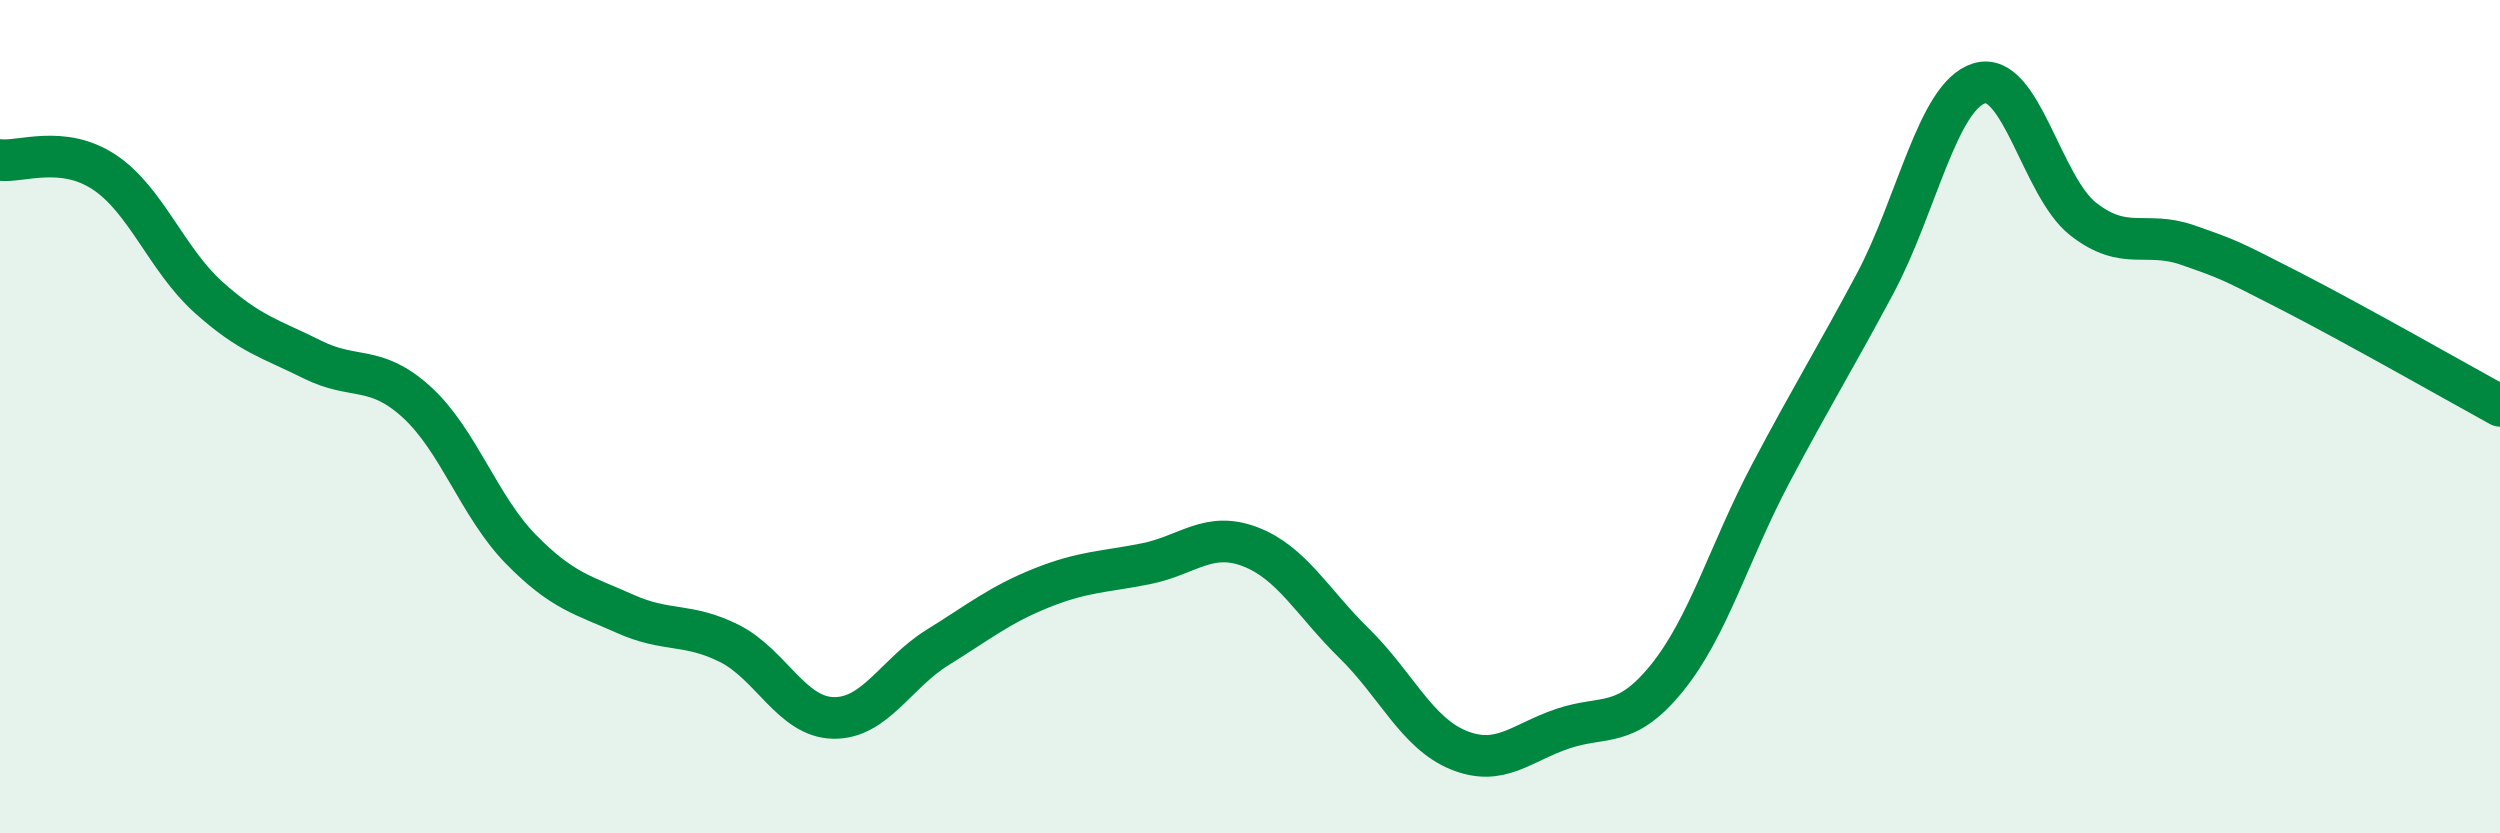
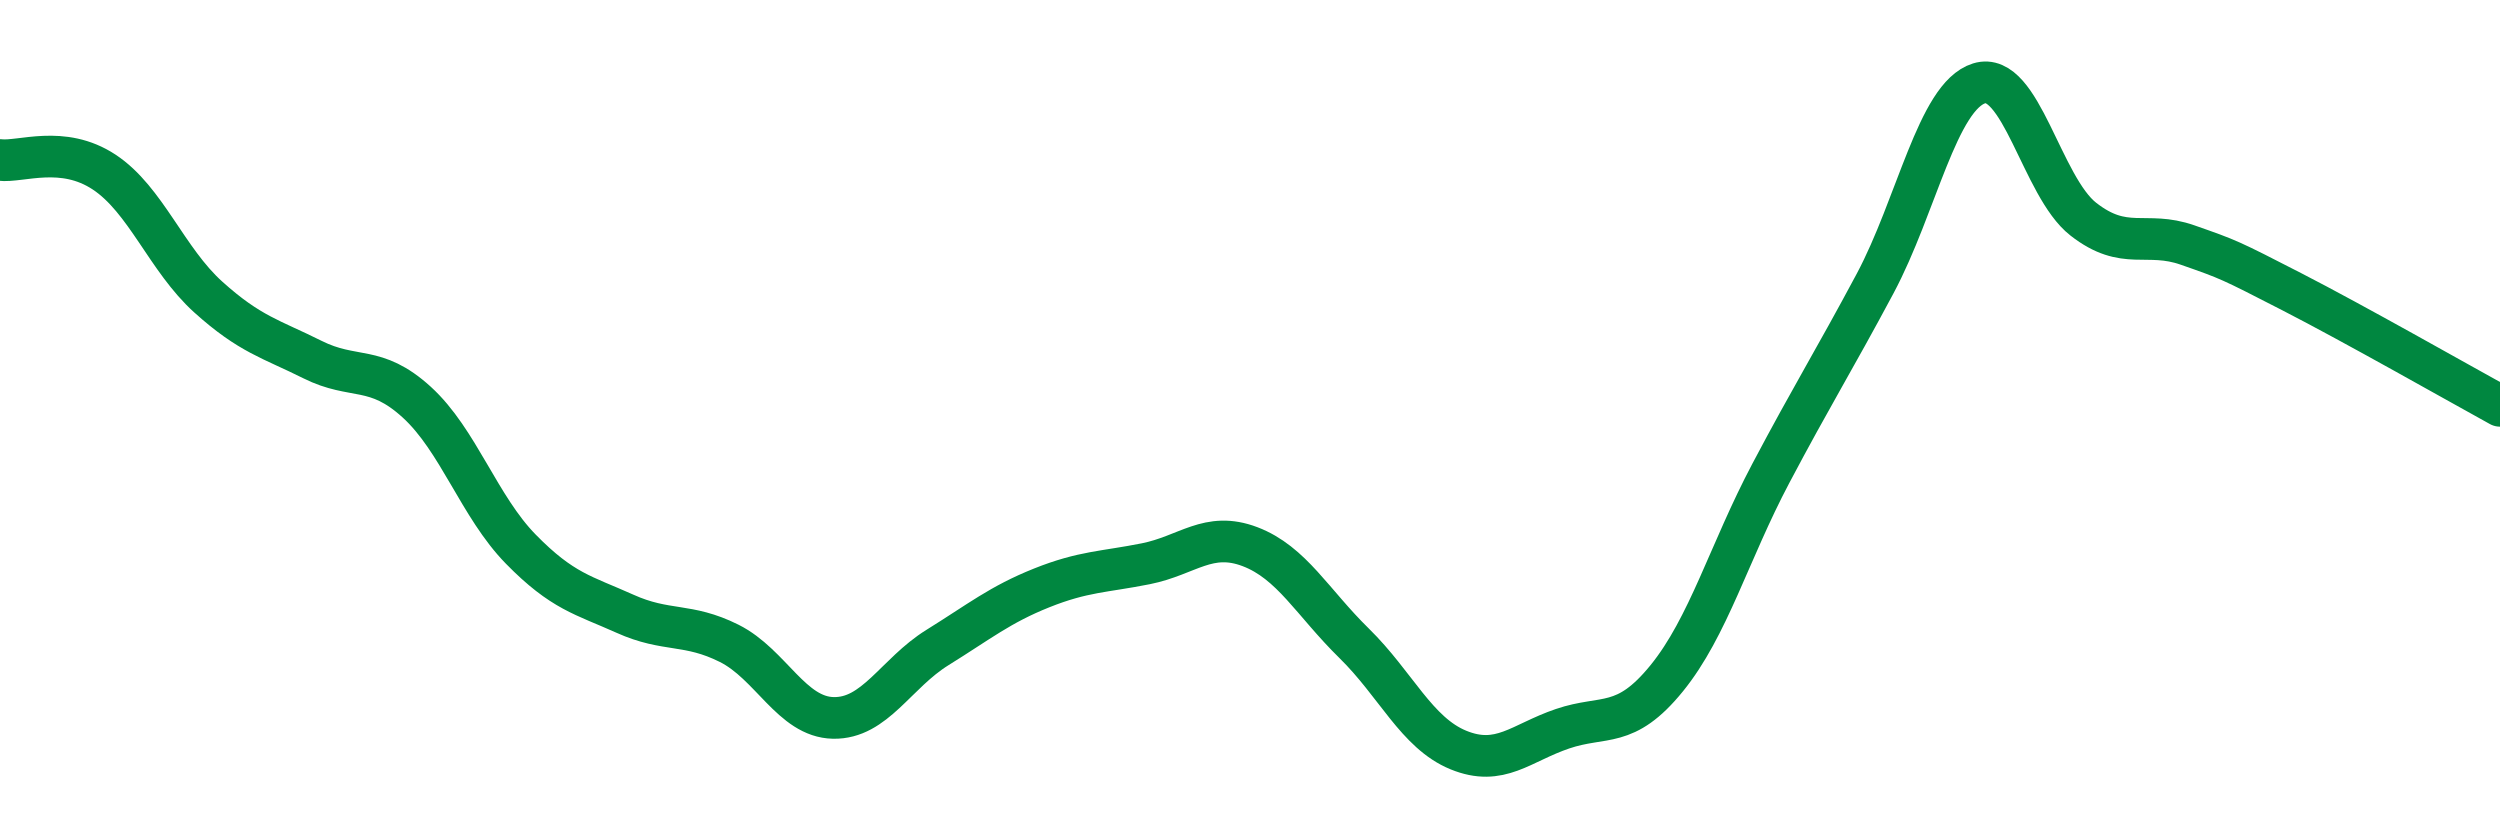
<svg xmlns="http://www.w3.org/2000/svg" width="60" height="20" viewBox="0 0 60 20">
-   <path d="M 0,3.84 C 0.5,3.9 1.5,3.47 2.5,4.13 C 3.5,4.79 4,6.23 5,7.13 C 6,8.03 6.5,8.13 7.5,8.63 C 8.5,9.13 9,8.74 10,9.65 C 11,10.56 11.5,12.16 12.5,13.18 C 13.5,14.2 14,14.28 15,14.73 C 16,15.18 16.5,14.94 17.5,15.44 C 18.5,15.94 19,17.21 20,17.23 C 21,17.25 21.5,16.16 22.5,15.54 C 23.5,14.92 24,14.51 25,14.11 C 26,13.71 26.5,13.73 27.5,13.53 C 28.5,13.33 29,12.74 30,13.12 C 31,13.5 31.5,14.46 32.5,15.44 C 33.5,16.42 34,17.59 35,18 C 36,18.41 36.5,17.83 37.5,17.49 C 38.5,17.15 39,17.51 40,16.28 C 41,15.05 41.5,13.25 42.5,11.36 C 43.5,9.47 44,8.68 45,6.81 C 46,4.94 46.5,2.31 47.5,2 C 48.5,1.69 49,4.48 50,5.26 C 51,6.04 51.5,5.53 52.5,5.88 C 53.5,6.23 53.5,6.23 55,7 C 56.5,7.77 59,9.19 60,9.74L60 20L0 20Z" fill="#008740" opacity="0.1" stroke-linecap="round" stroke-linejoin="round" />
  <path d="M 0,3.84 C 0.5,3.9 1.5,3.47 2.5,4.13 C 3.5,4.79 4,6.23 5,7.13 C 6,8.03 6.5,8.13 7.5,8.63 C 8.5,9.13 9,8.74 10,9.65 C 11,10.56 11.5,12.16 12.5,13.18 C 13.5,14.2 14,14.28 15,14.73 C 16,15.18 16.5,14.94 17.5,15.44 C 18.5,15.94 19,17.21 20,17.23 C 21,17.25 21.5,16.16 22.5,15.54 C 23.5,14.92 24,14.51 25,14.11 C 26,13.71 26.5,13.73 27.5,13.53 C 28.5,13.33 29,12.74 30,13.12 C 31,13.5 31.5,14.46 32.5,15.44 C 33.5,16.42 34,17.59 35,18 C 36,18.41 36.5,17.83 37.5,17.49 C 38.5,17.15 39,17.51 40,16.28 C 41,15.05 41.5,13.25 42.5,11.36 C 43.5,9.47 44,8.68 45,6.81 C 46,4.94 46.5,2.31 47.5,2 C 48.5,1.69 49,4.48 50,5.26 C 51,6.04 51.5,5.53 52.5,5.88 C 53.5,6.23 53.5,6.23 55,7 C 56.5,7.77 59,9.19 60,9.74" stroke="#008740" stroke-width="1" fill="none" stroke-linecap="round" stroke-linejoin="round" />
</svg>